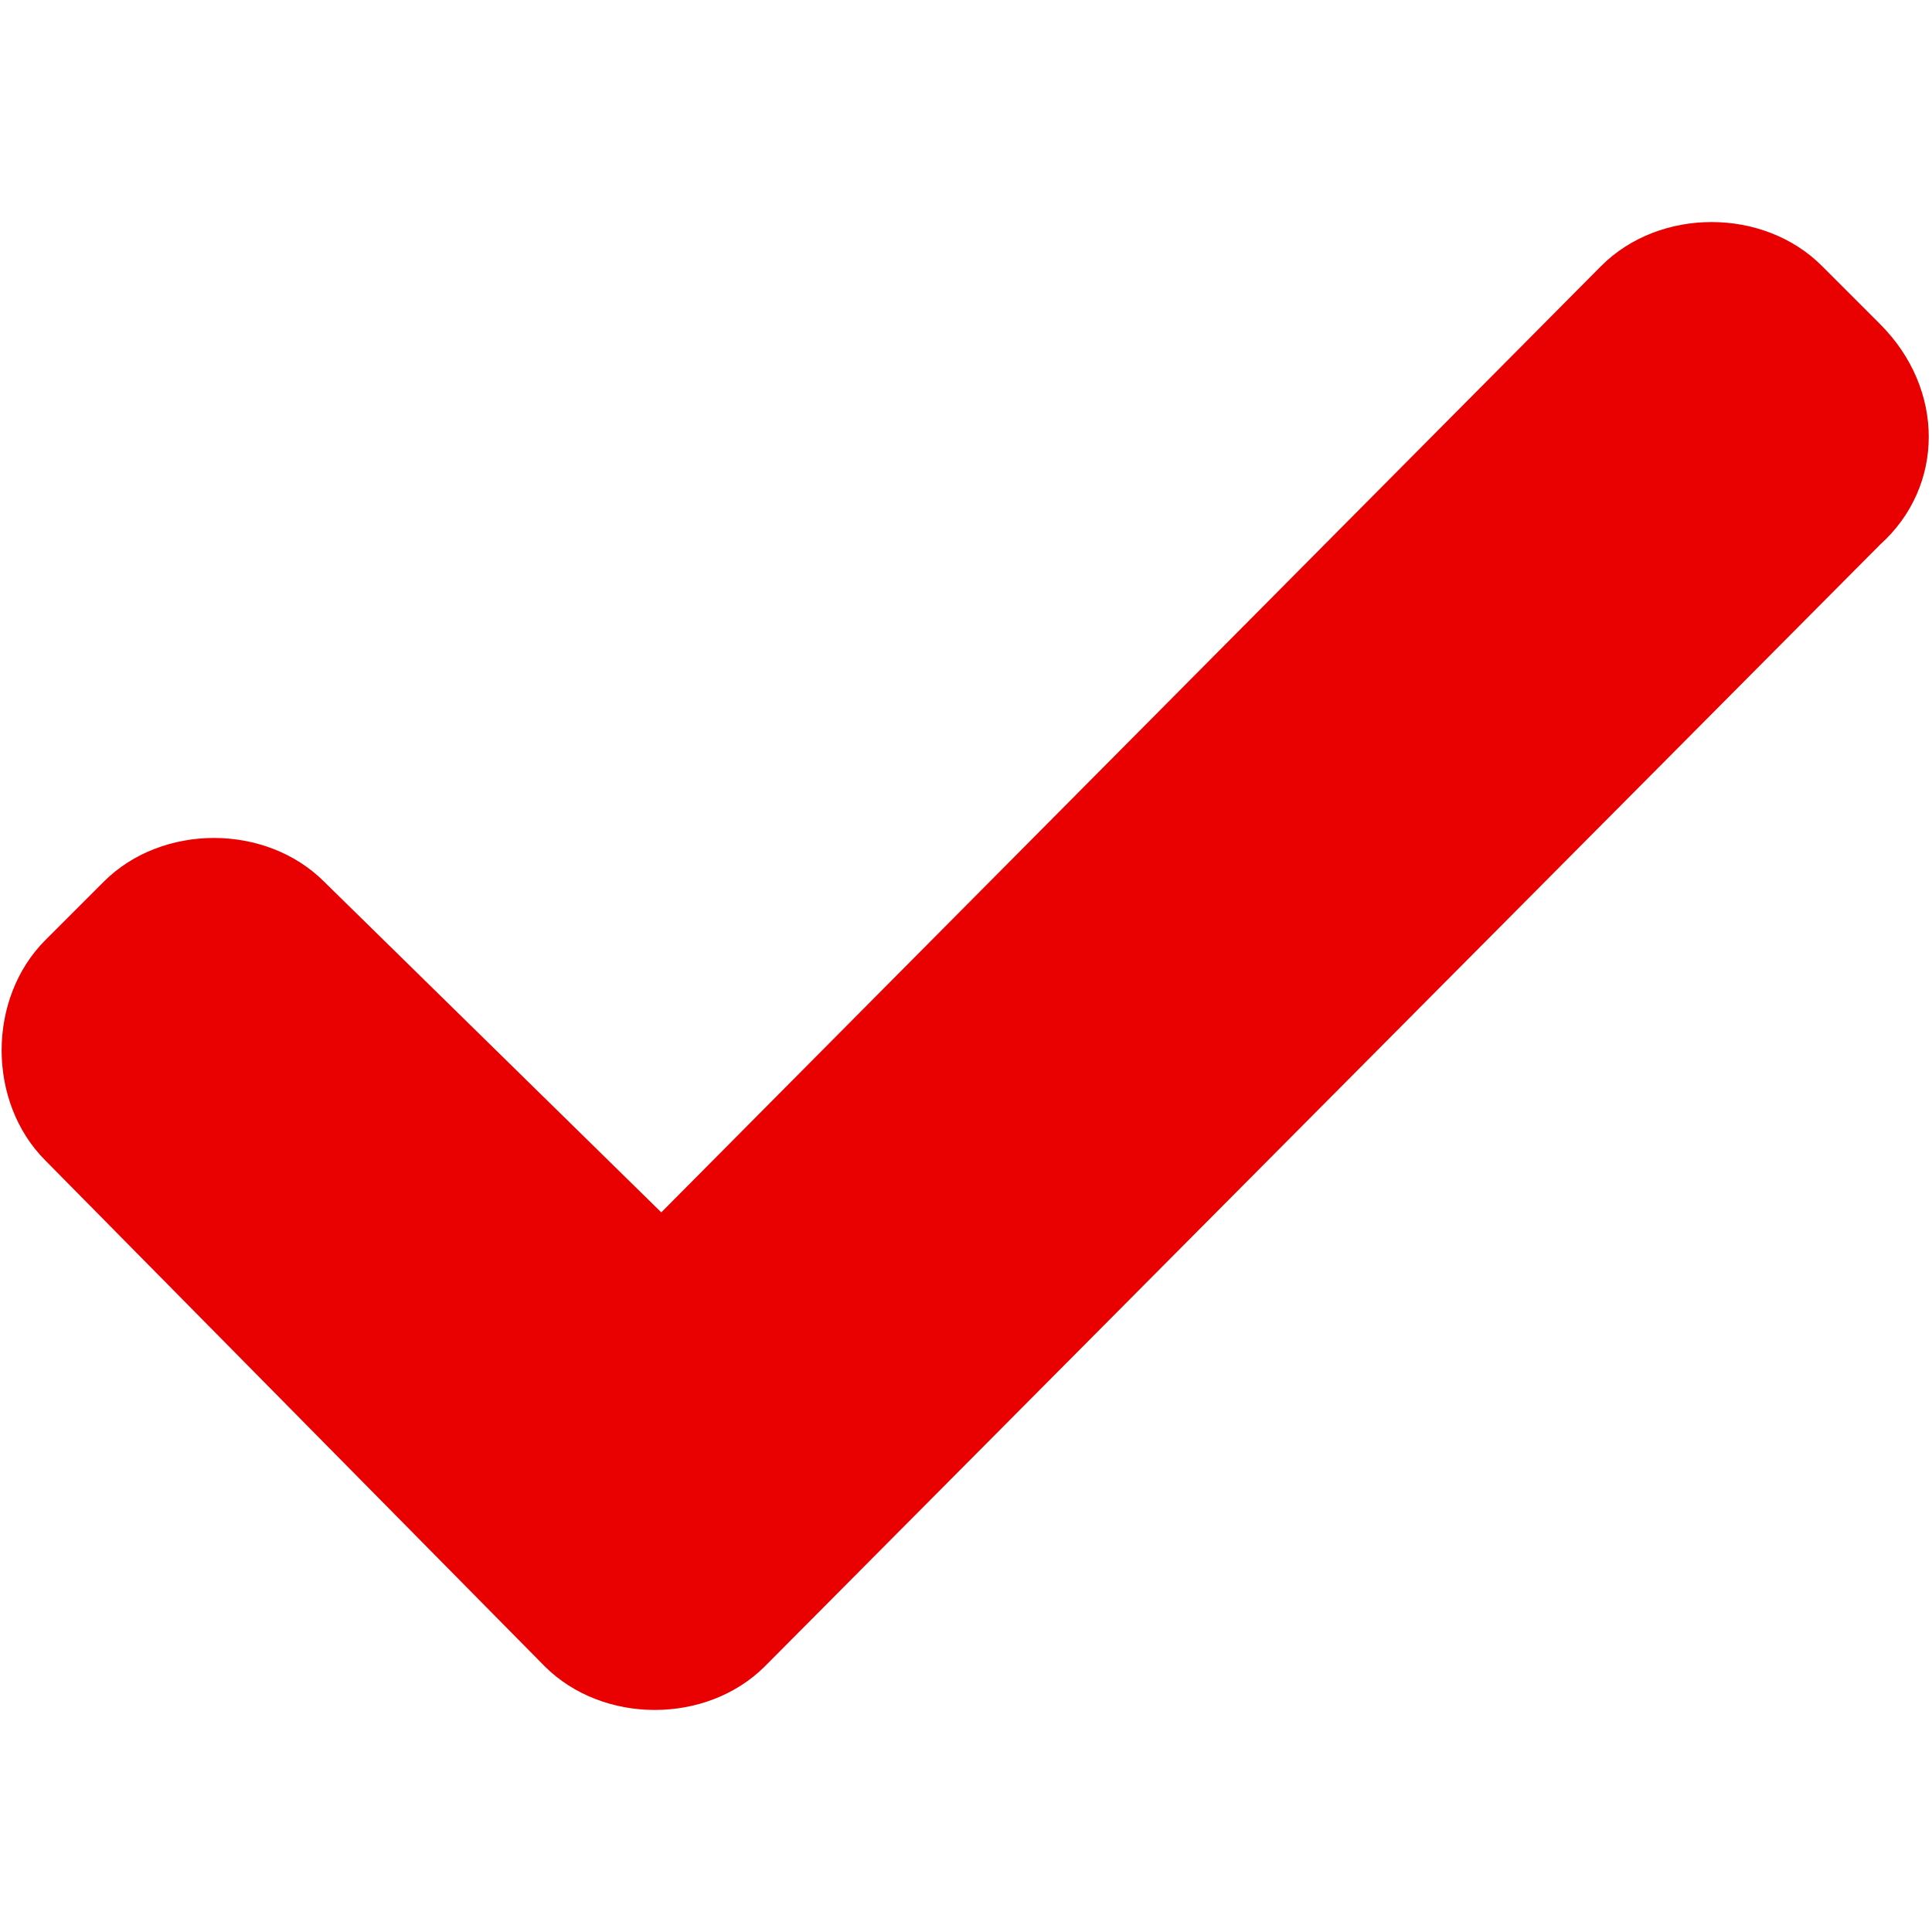
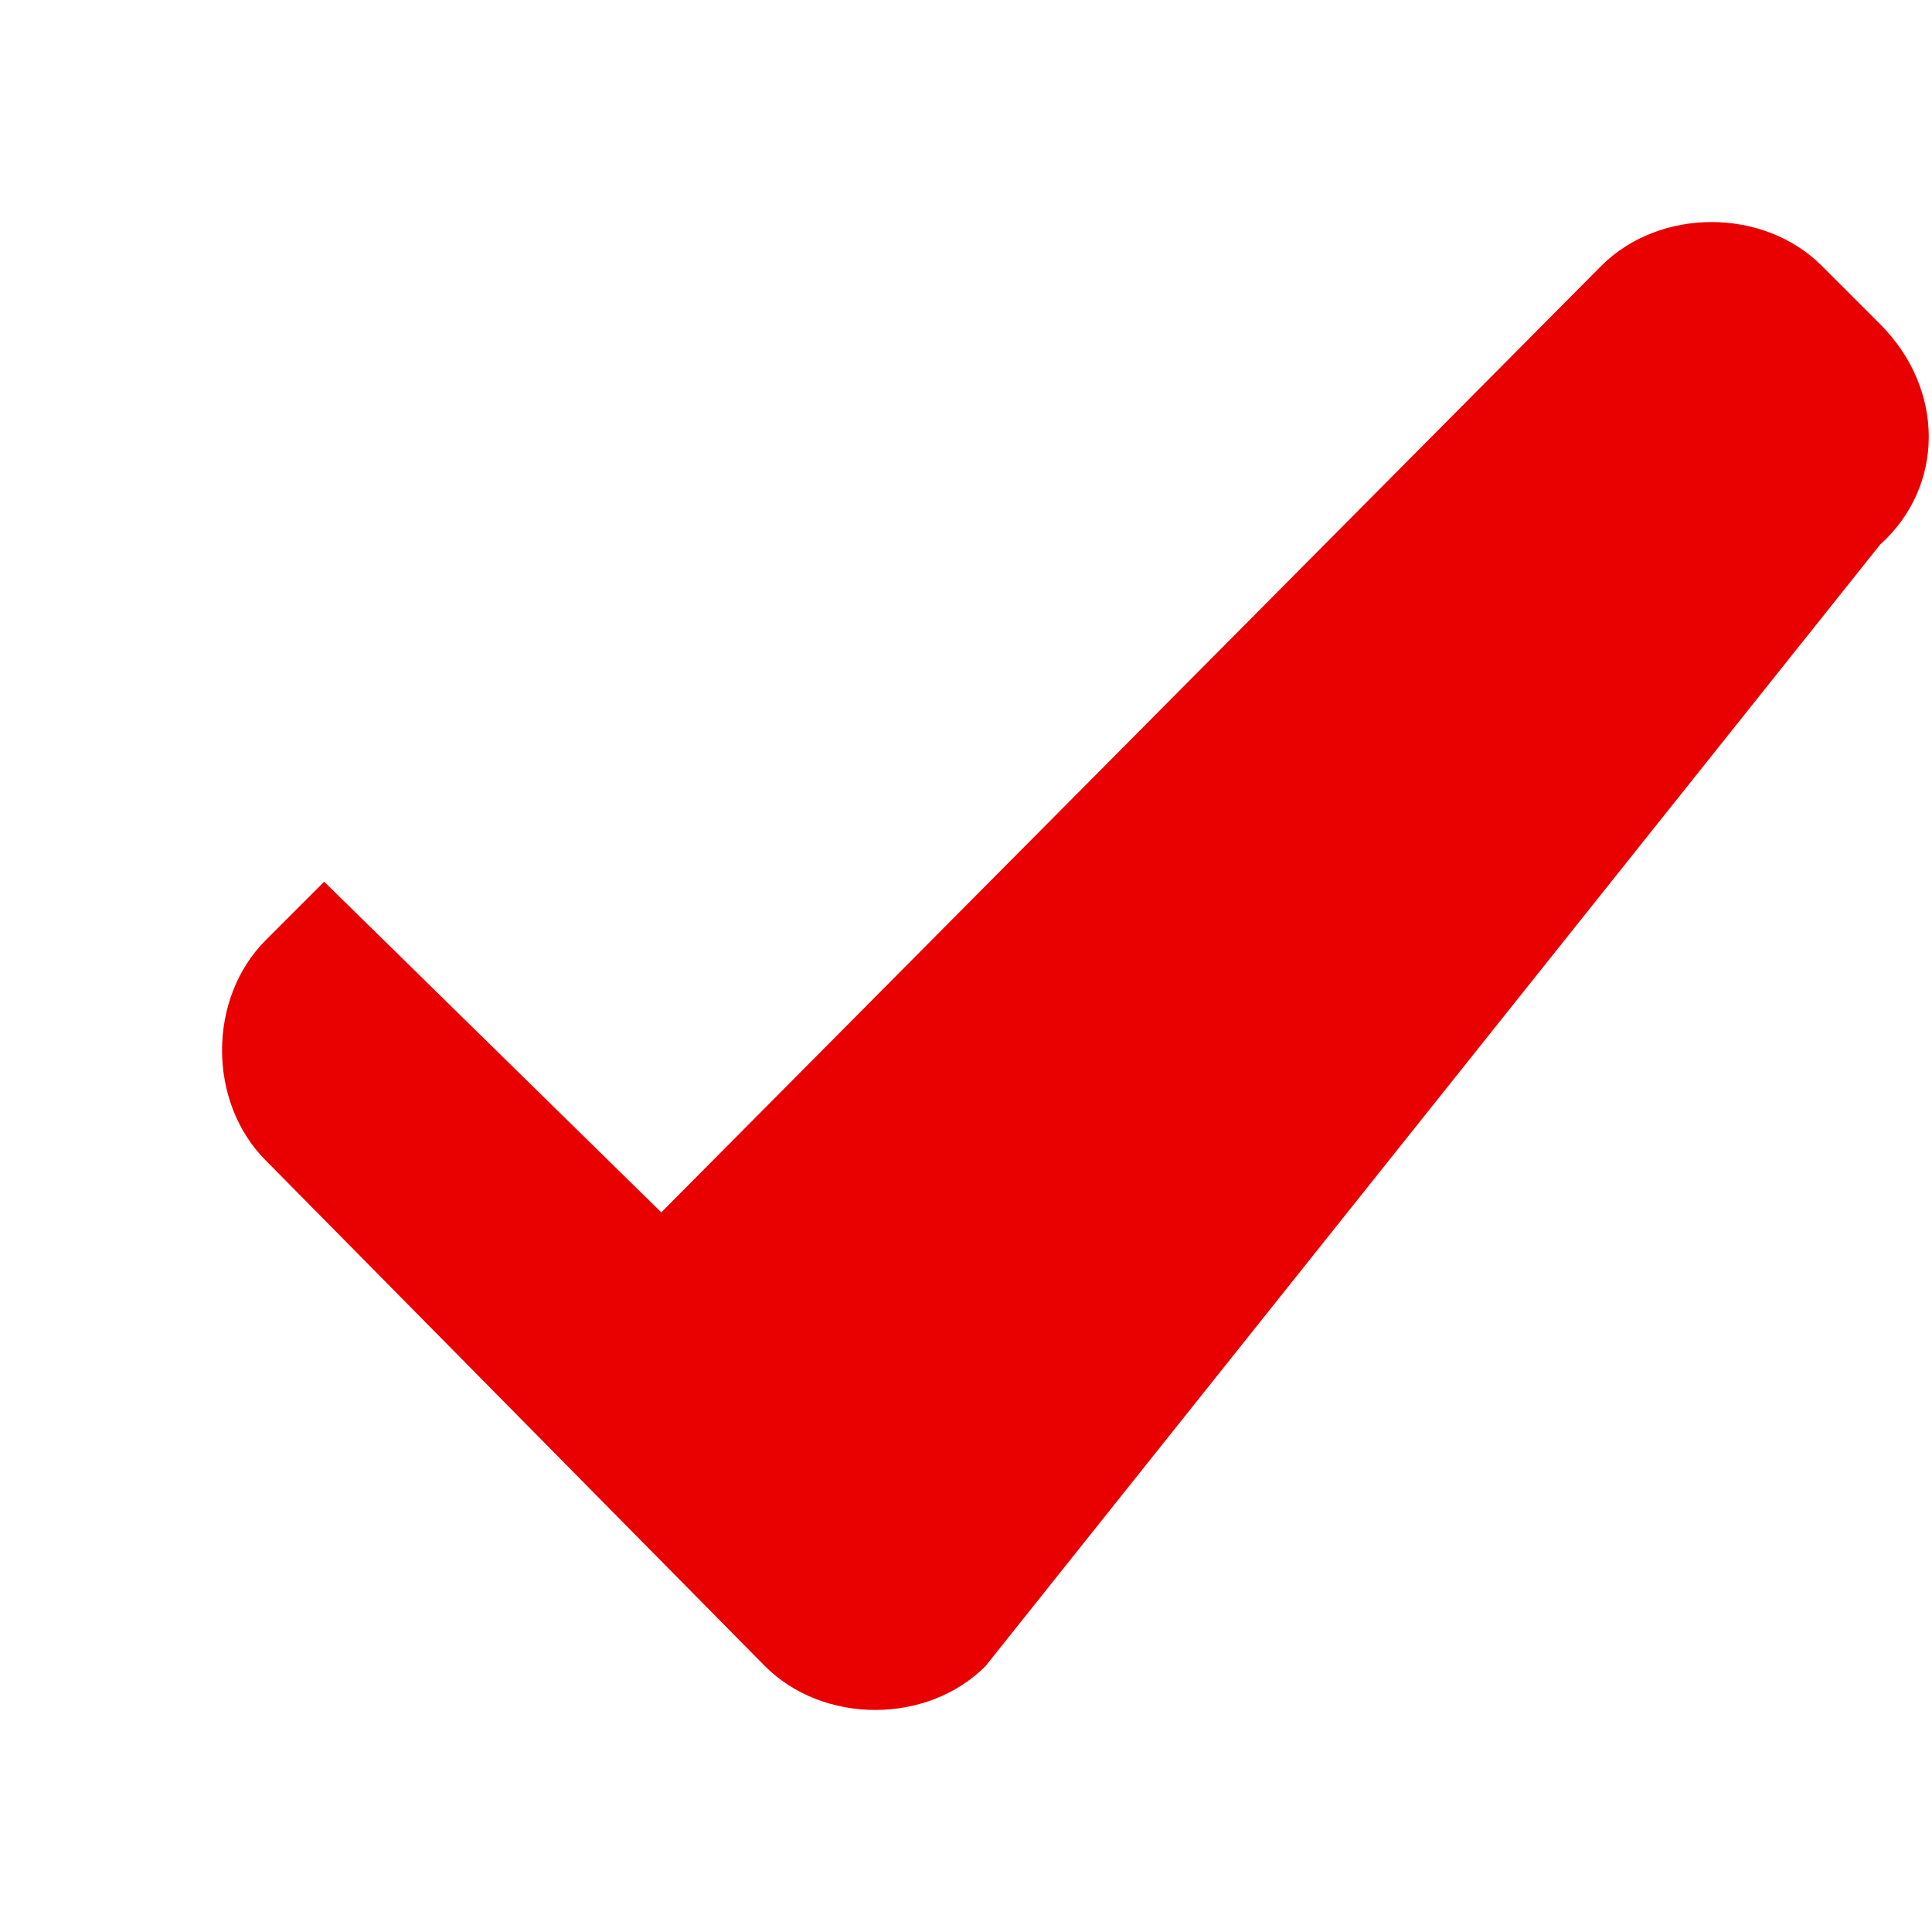
<svg xmlns="http://www.w3.org/2000/svg" version="1.1" id="Capa_1" x="0px" y="0px" viewBox="0 0 29.8 29.8" style="enable-background:new 0 0 29.8 29.8;" xml:space="preserve">
  <style type="text/css">
	.st0{fill:#E90000;}
</style>
  <g>
-     <path class="st0" d="M29,5l-0.9-0.9c-0.9-0.9-2.5-0.9-3.4,0L10.2,18.7L5,13.6c-0.9-0.9-2.5-0.9-3.4,0l-0.9,0.9   c-0.9,0.9-0.9,2.5,0,3.4l7.7,7.8c0.9,0.9,2.5,0.9,3.4,0L29,8.4C30,7.5,30,6,29,5z" />
+     <path class="st0" d="M29,5l-0.9-0.9c-0.9-0.9-2.5-0.9-3.4,0L10.2,18.7L5,13.6l-0.9,0.9   c-0.9,0.9-0.9,2.5,0,3.4l7.7,7.8c0.9,0.9,2.5,0.9,3.4,0L29,8.4C30,7.5,30,6,29,5z" />
  </g>
</svg>